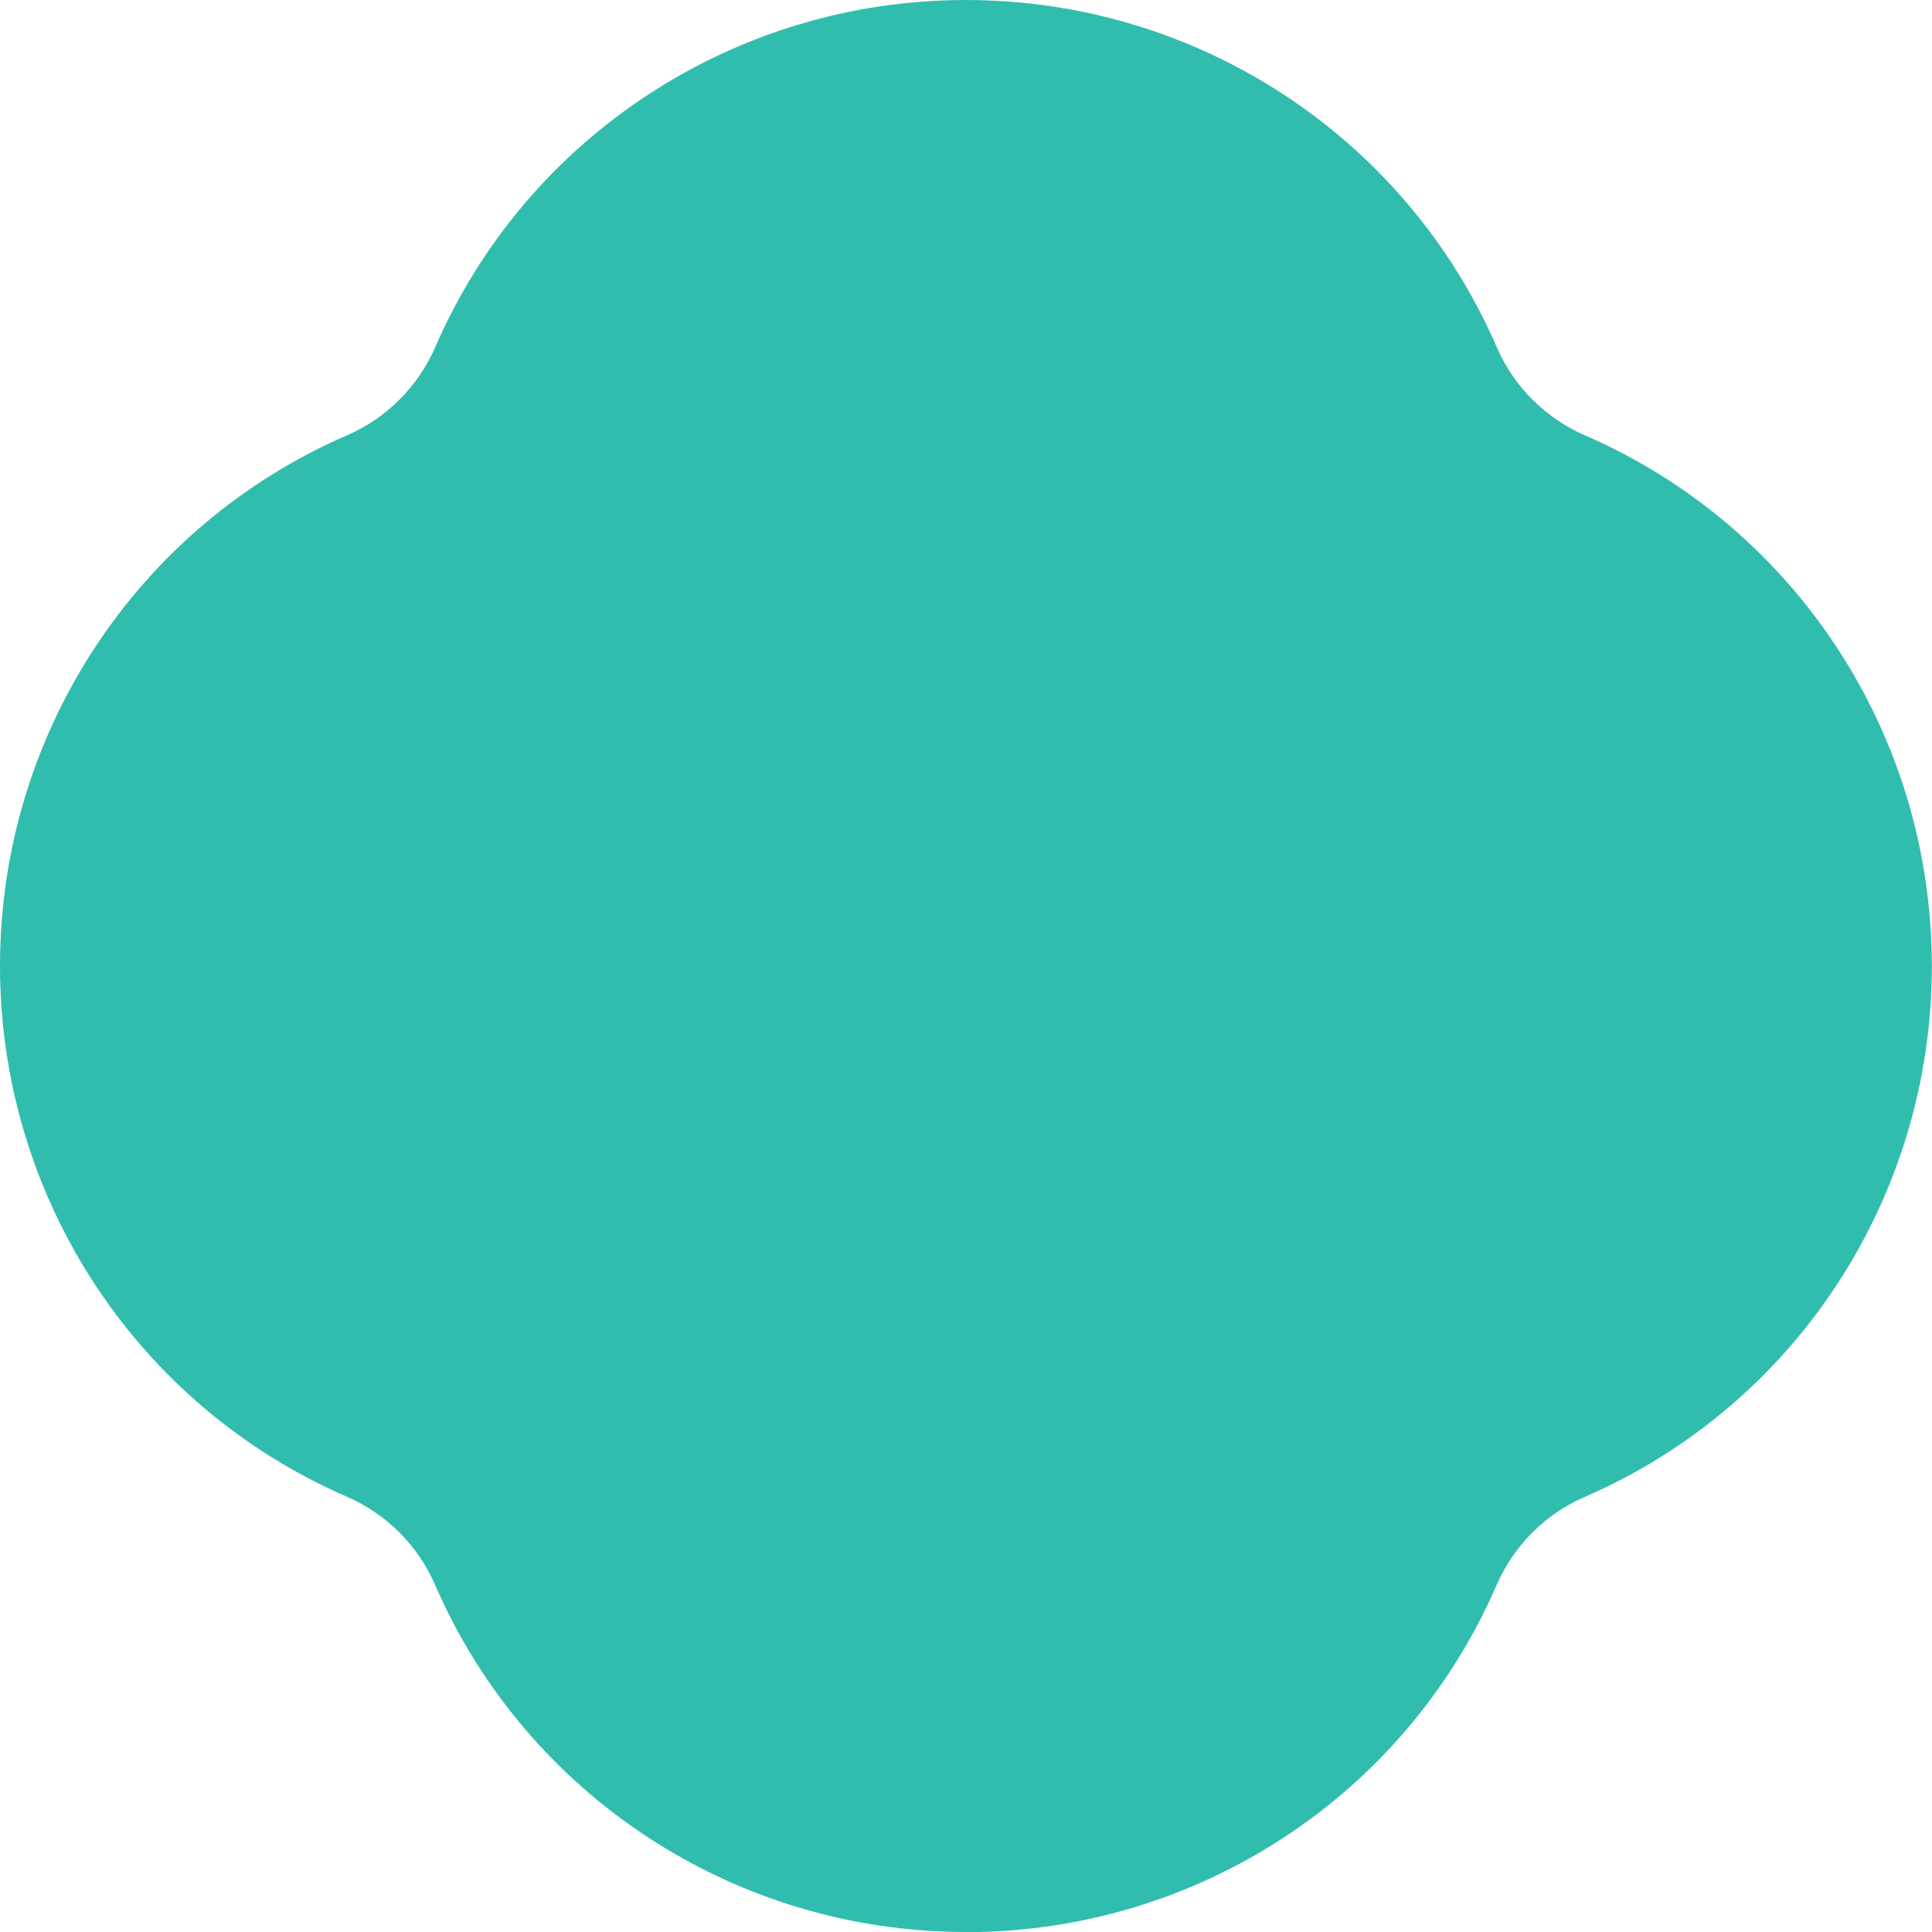
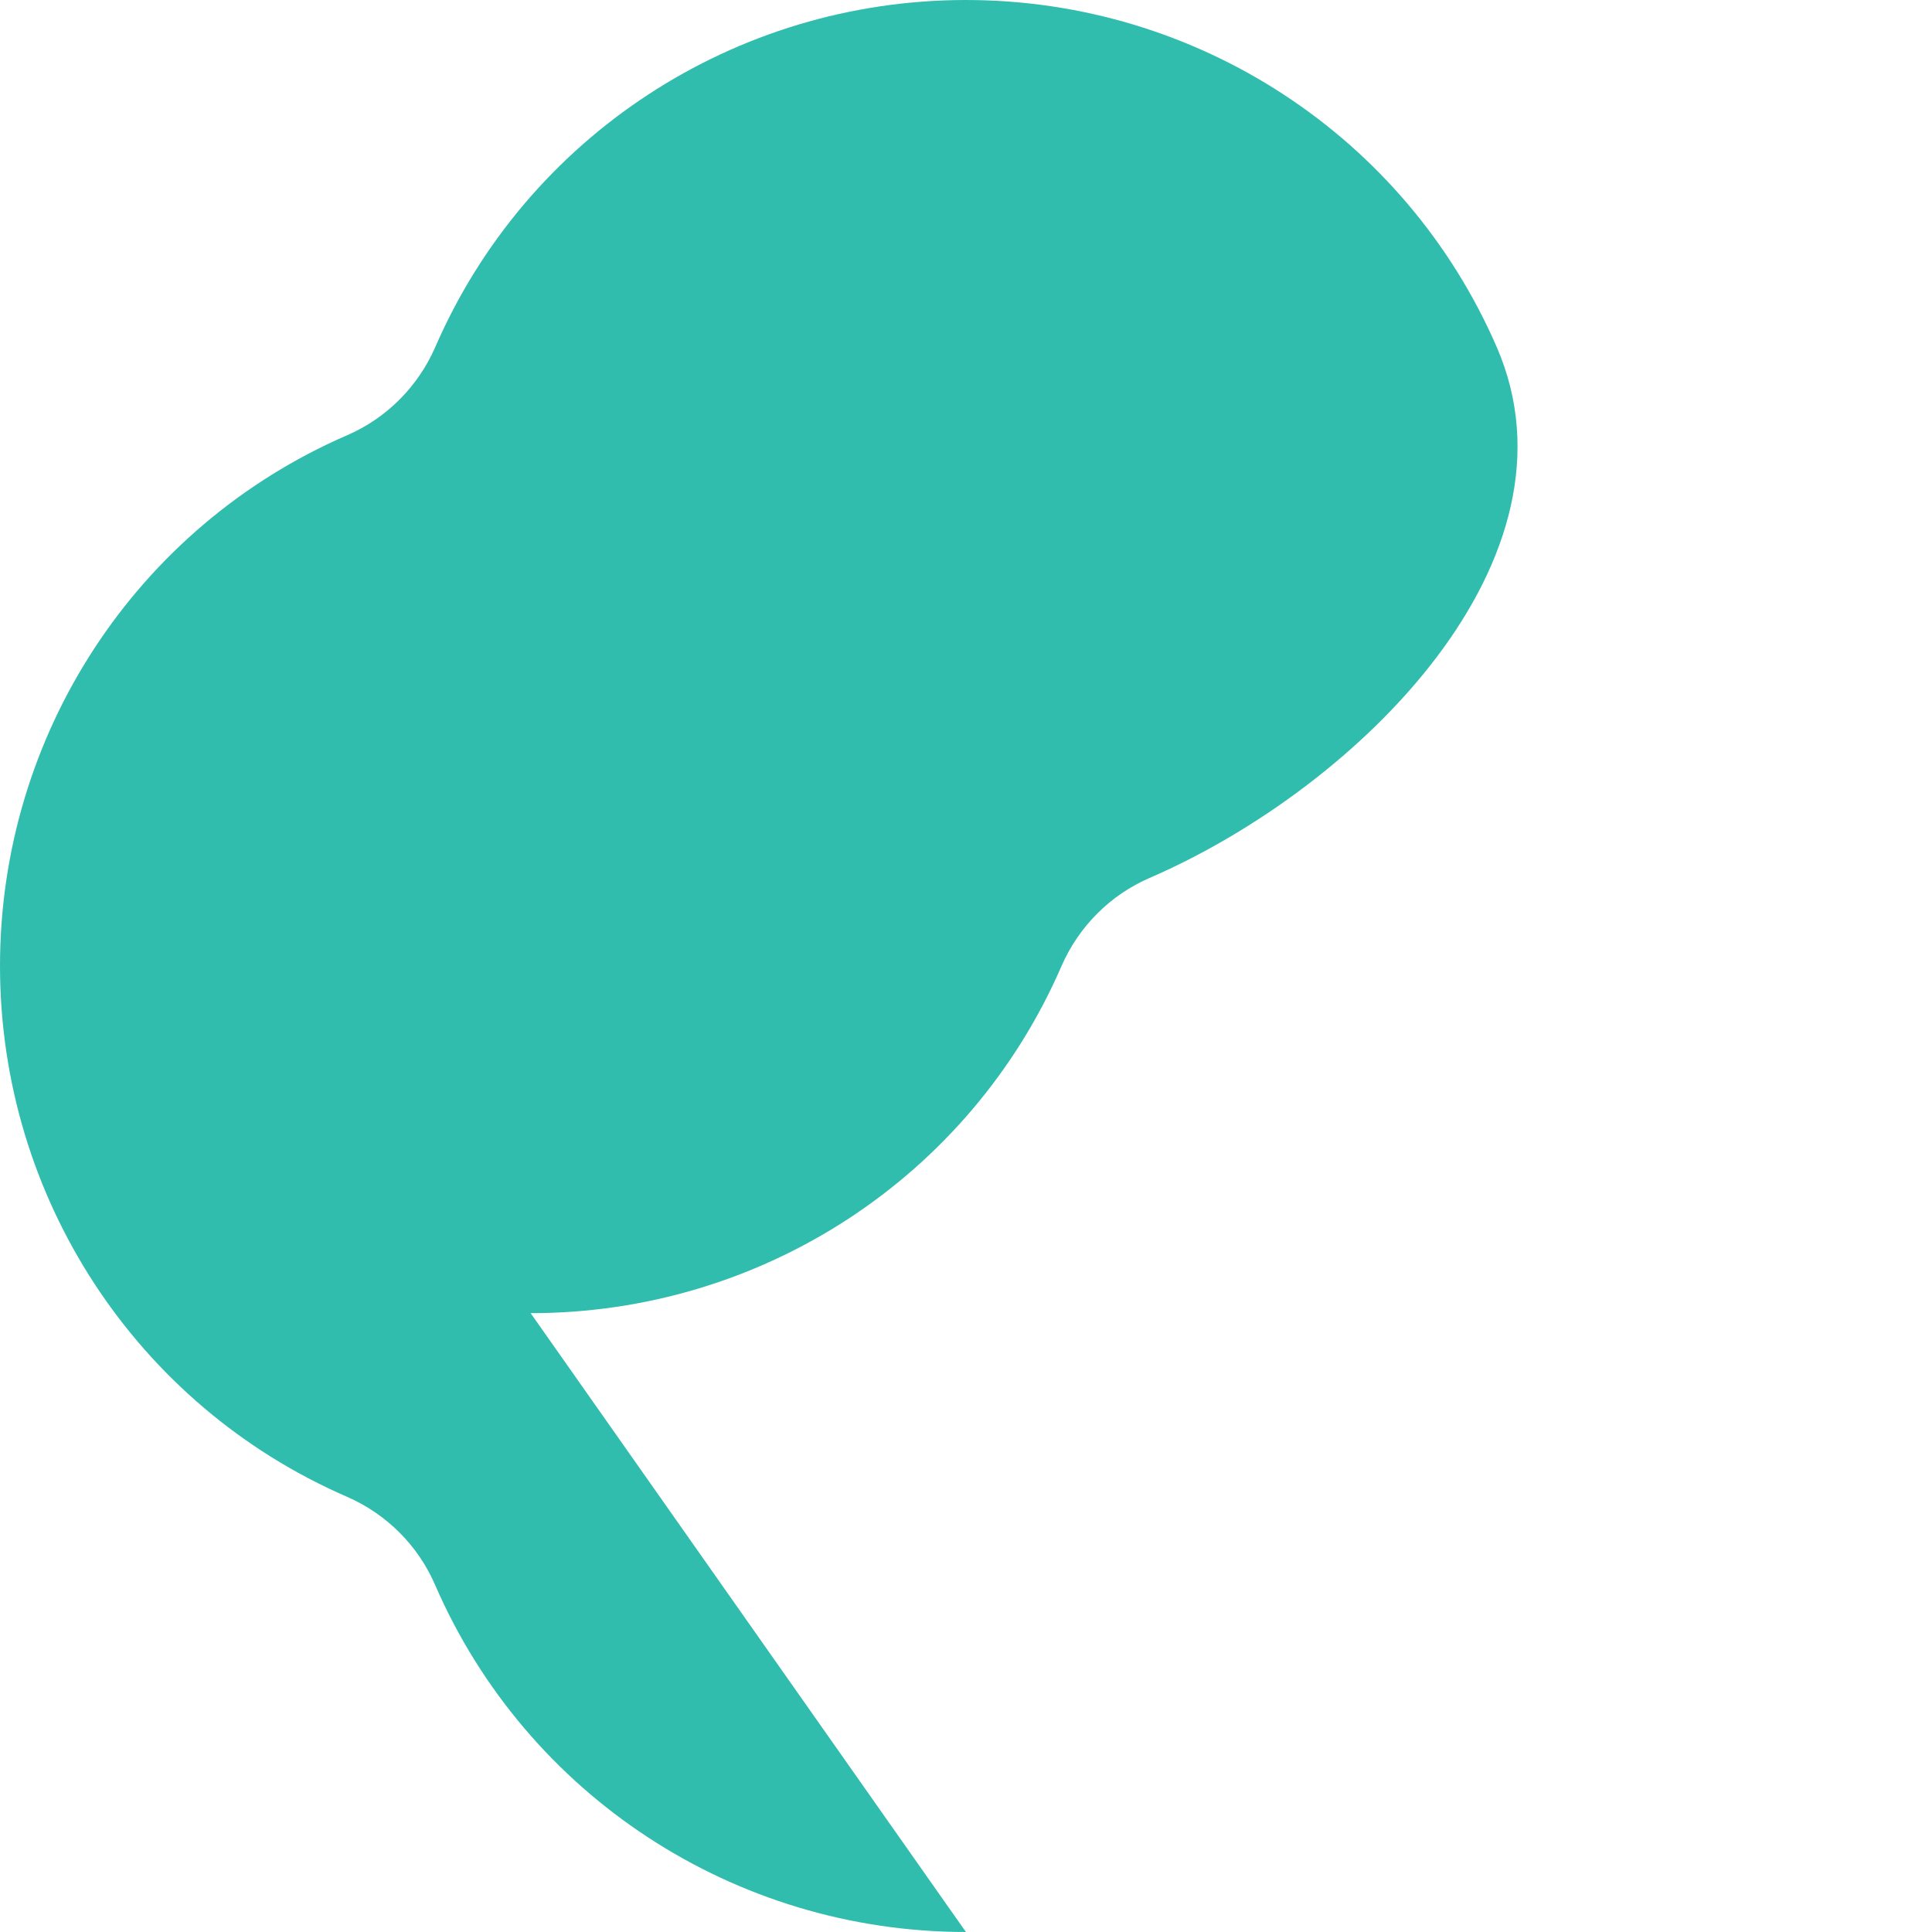
<svg xmlns="http://www.w3.org/2000/svg" viewBox="0 0 122.29 122.29">
  <defs>
    <style>.d{fill:#31bdae;}</style>
  </defs>
  <g id="a" />
  <g id="b">
    <g id="c">
-       <path class="d" d="M61.14,122.29c-14.62,0-27.81-8.63-33.6-21.97-1.08-2.5-3.08-4.49-5.58-5.58C8.62,88.95,0,75.77,0,61.14S8.62,33.34,21.97,27.55c2.5-1.08,4.49-3.08,5.58-5.58C33.34,8.63,46.52,0,61.14,0s27.81,8.63,33.6,21.97c1.08,2.5,3.08,4.49,5.57,5.58,13.35,5.79,21.97,18.97,21.97,33.6s-8.62,27.81-21.97,33.6c-2.5,1.08-4.49,3.08-5.58,5.58-5.79,13.35-18.97,21.97-33.6,21.97Z" />
+       <path class="d" d="M61.14,122.29c-14.62,0-27.81-8.63-33.6-21.97-1.08-2.5-3.08-4.49-5.58-5.58C8.62,88.95,0,75.77,0,61.14S8.62,33.34,21.97,27.55c2.5-1.08,4.49-3.08,5.58-5.58C33.34,8.63,46.52,0,61.14,0s27.81,8.63,33.6,21.97s-8.62,27.81-21.97,33.6c-2.5,1.08-4.49,3.08-5.58,5.58-5.79,13.35-18.97,21.97-33.6,21.97Z" />
    </g>
  </g>
</svg>